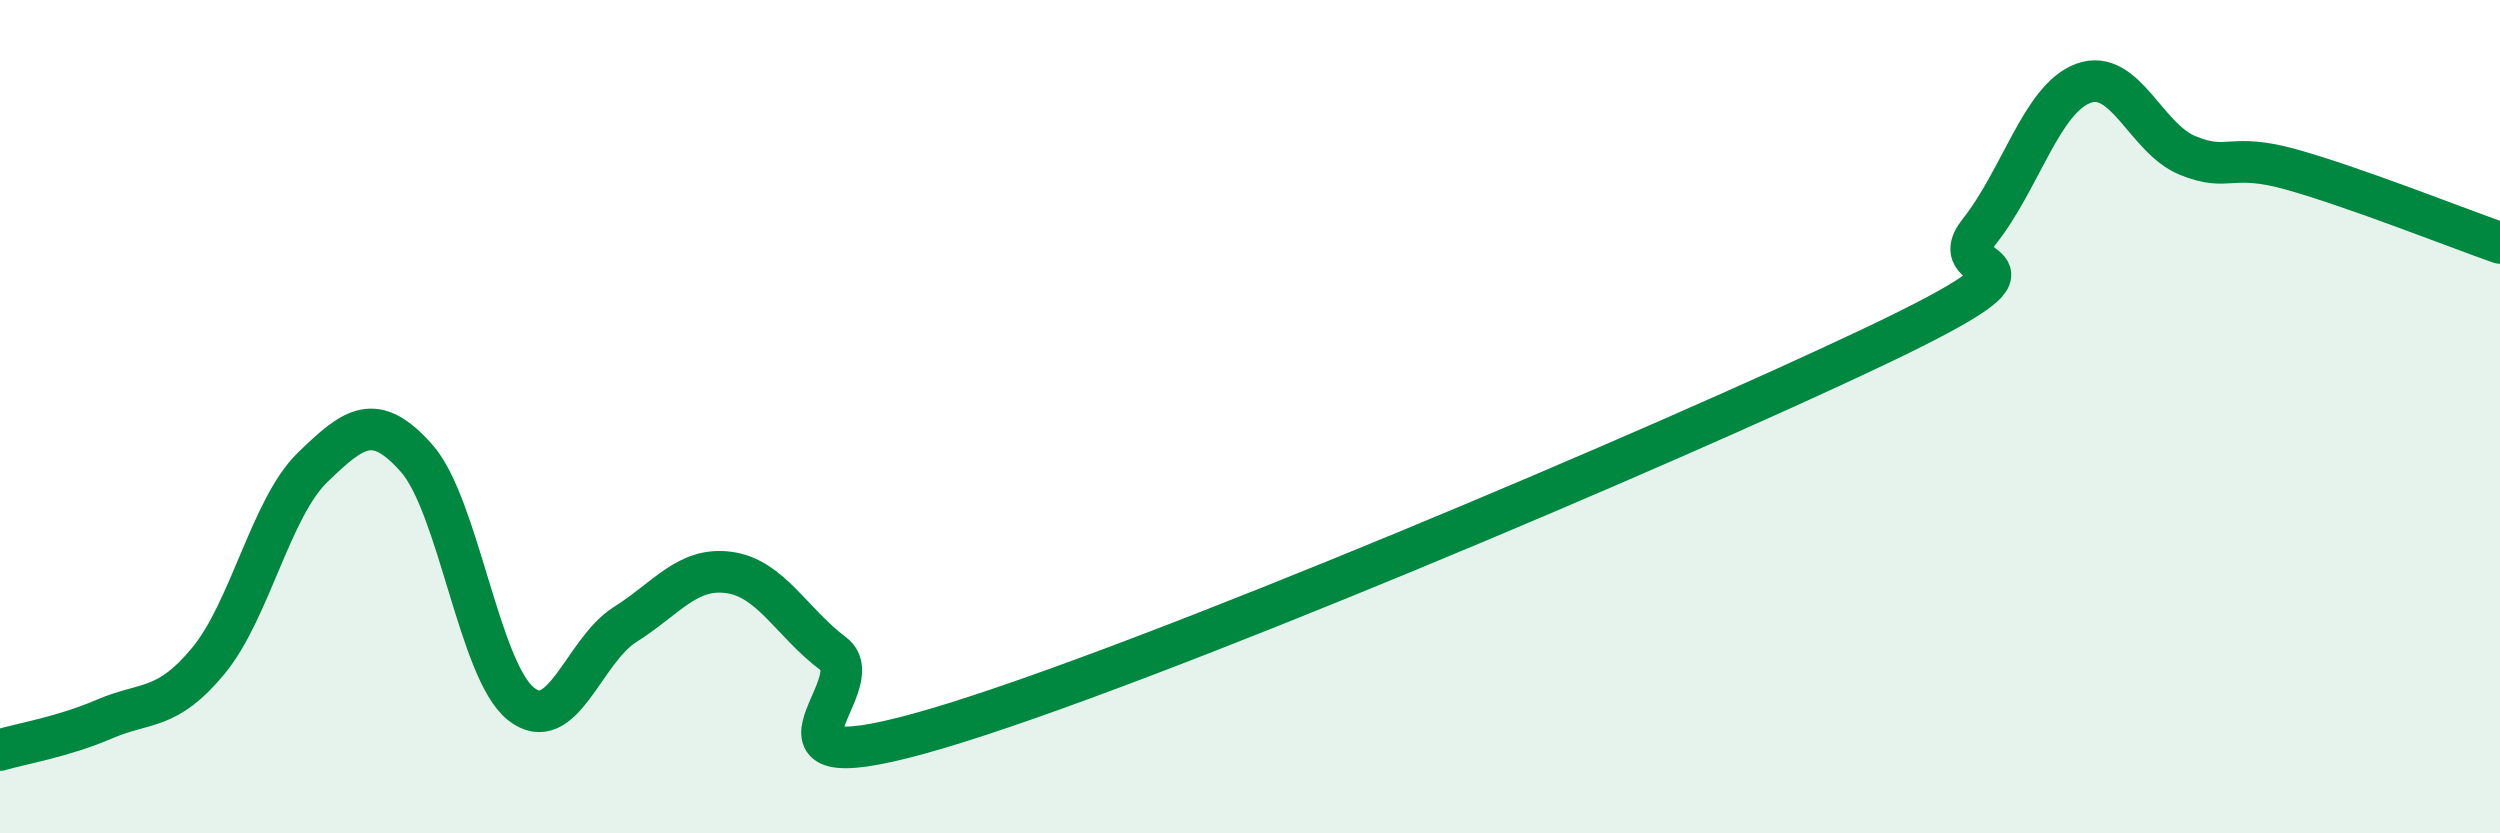
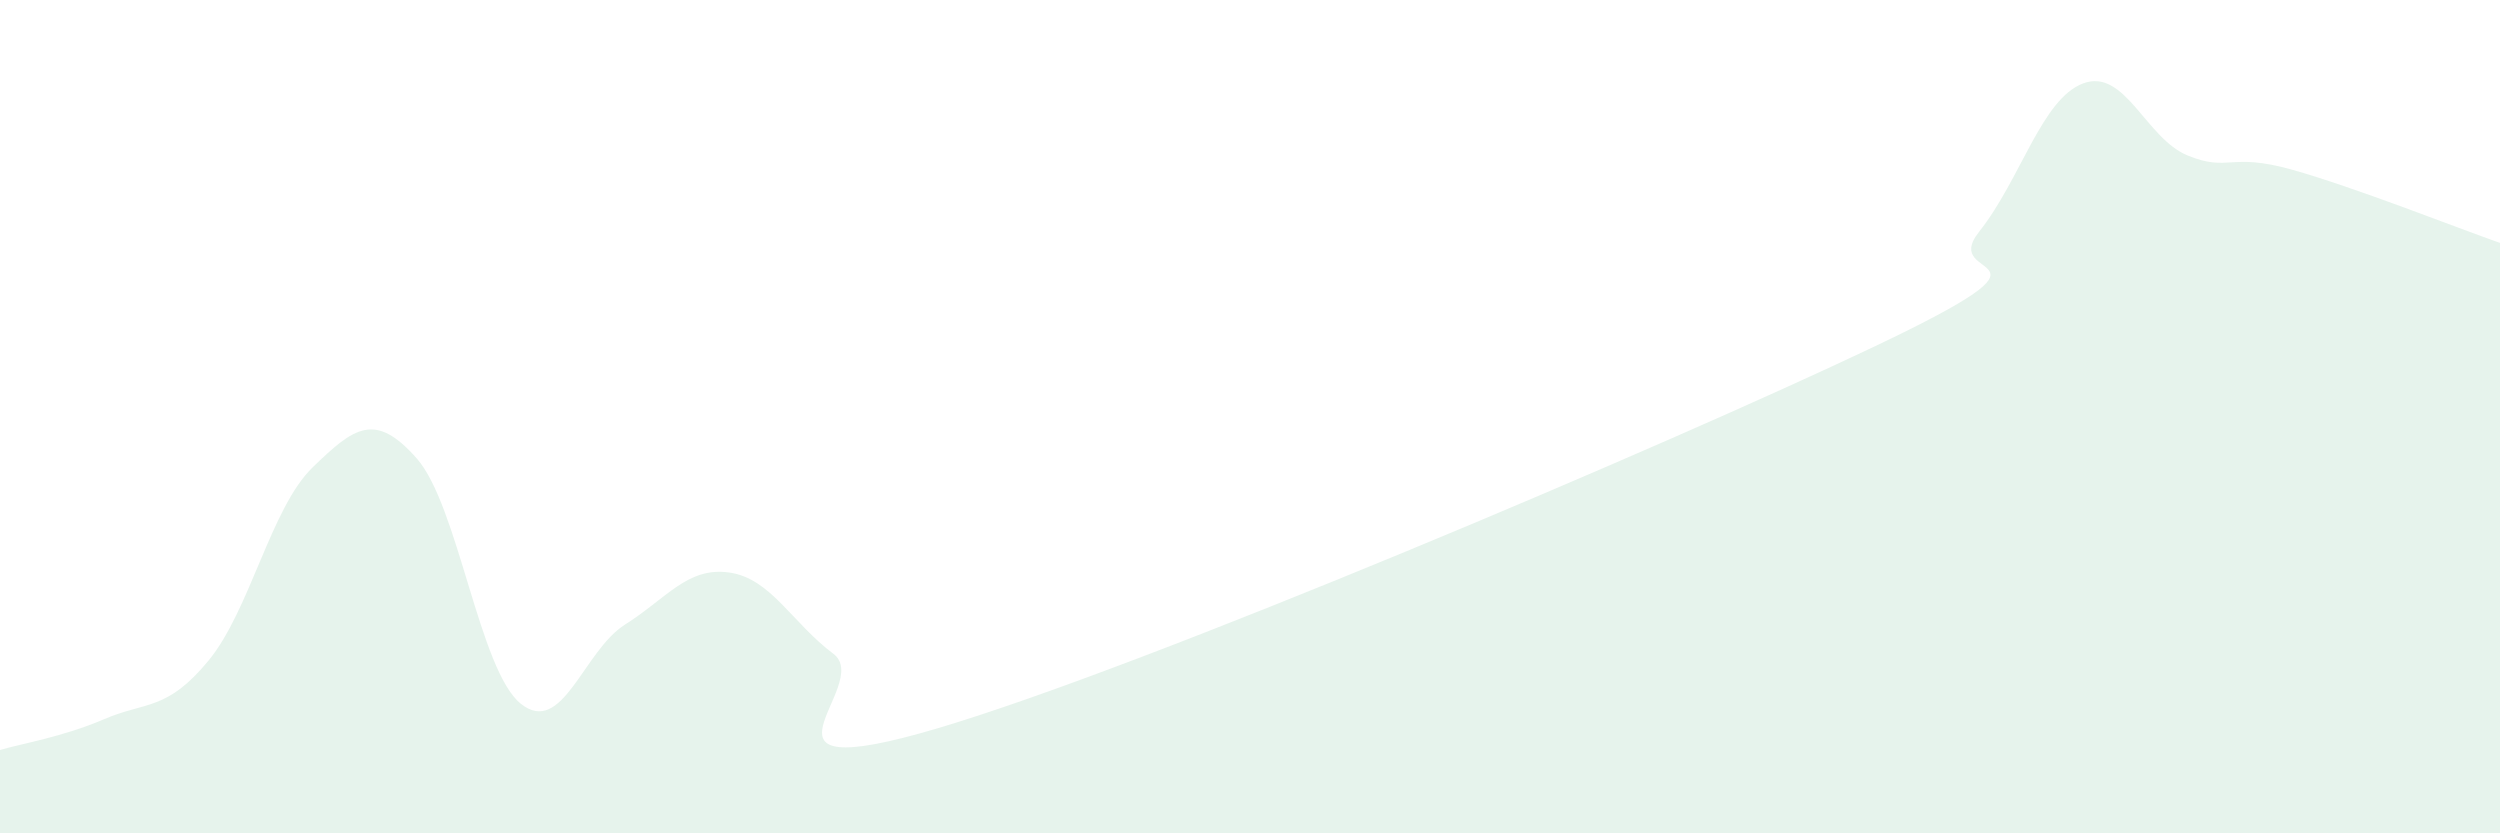
<svg xmlns="http://www.w3.org/2000/svg" width="60" height="20" viewBox="0 0 60 20">
  <path d="M 0,18 C 0.5,17.85 1.5,17.69 2.5,17.26 C 3.5,16.83 4,17.07 5,15.86 C 6,14.65 6.5,12.19 7.5,11.22 C 8.5,10.25 9,9.87 10,11 C 11,12.13 11.5,16.09 12.5,16.89 C 13.5,17.69 14,15.62 15,14.99 C 16,14.36 16.5,13.6 17.5,13.74 C 18.5,13.88 19,14.94 20,15.69 C 21,16.44 17.5,18.96 22.5,17.48 C 27.5,16 40,10.69 45,8.31 C 50,5.93 46.5,6.82 47.5,5.56 C 48.5,4.3 49,2.37 50,2 C 51,1.63 51.5,3.32 52.5,3.73 C 53.5,4.14 53.5,3.65 55,4.07 C 56.5,4.49 59,5.48 60,5.83L60 20L0 20Z" fill="#008740" opacity="0.1" stroke-linecap="round" stroke-linejoin="round" />
-   <path d="M 0,18 C 0.5,17.85 1.5,17.69 2.5,17.26 C 3.5,16.83 4,17.07 5,15.86 C 6,14.65 6.5,12.19 7.5,11.22 C 8.5,10.25 9,9.87 10,11 C 11,12.13 11.5,16.09 12.5,16.89 C 13.5,17.69 14,15.62 15,14.99 C 16,14.36 16.5,13.6 17.5,13.74 C 18.5,13.88 19,14.94 20,15.69 C 21,16.44 17.5,18.96 22.5,17.48 C 27.5,16 40,10.69 45,8.31 C 50,5.93 46.5,6.82 47.5,5.56 C 48.5,4.3 49,2.37 50,2 C 51,1.63 51.5,3.32 52.5,3.73 C 53.5,4.14 53.5,3.65 55,4.07 C 56.5,4.49 59,5.48 60,5.83" stroke="#008740" stroke-width="1" fill="none" stroke-linecap="round" stroke-linejoin="round" />
</svg>